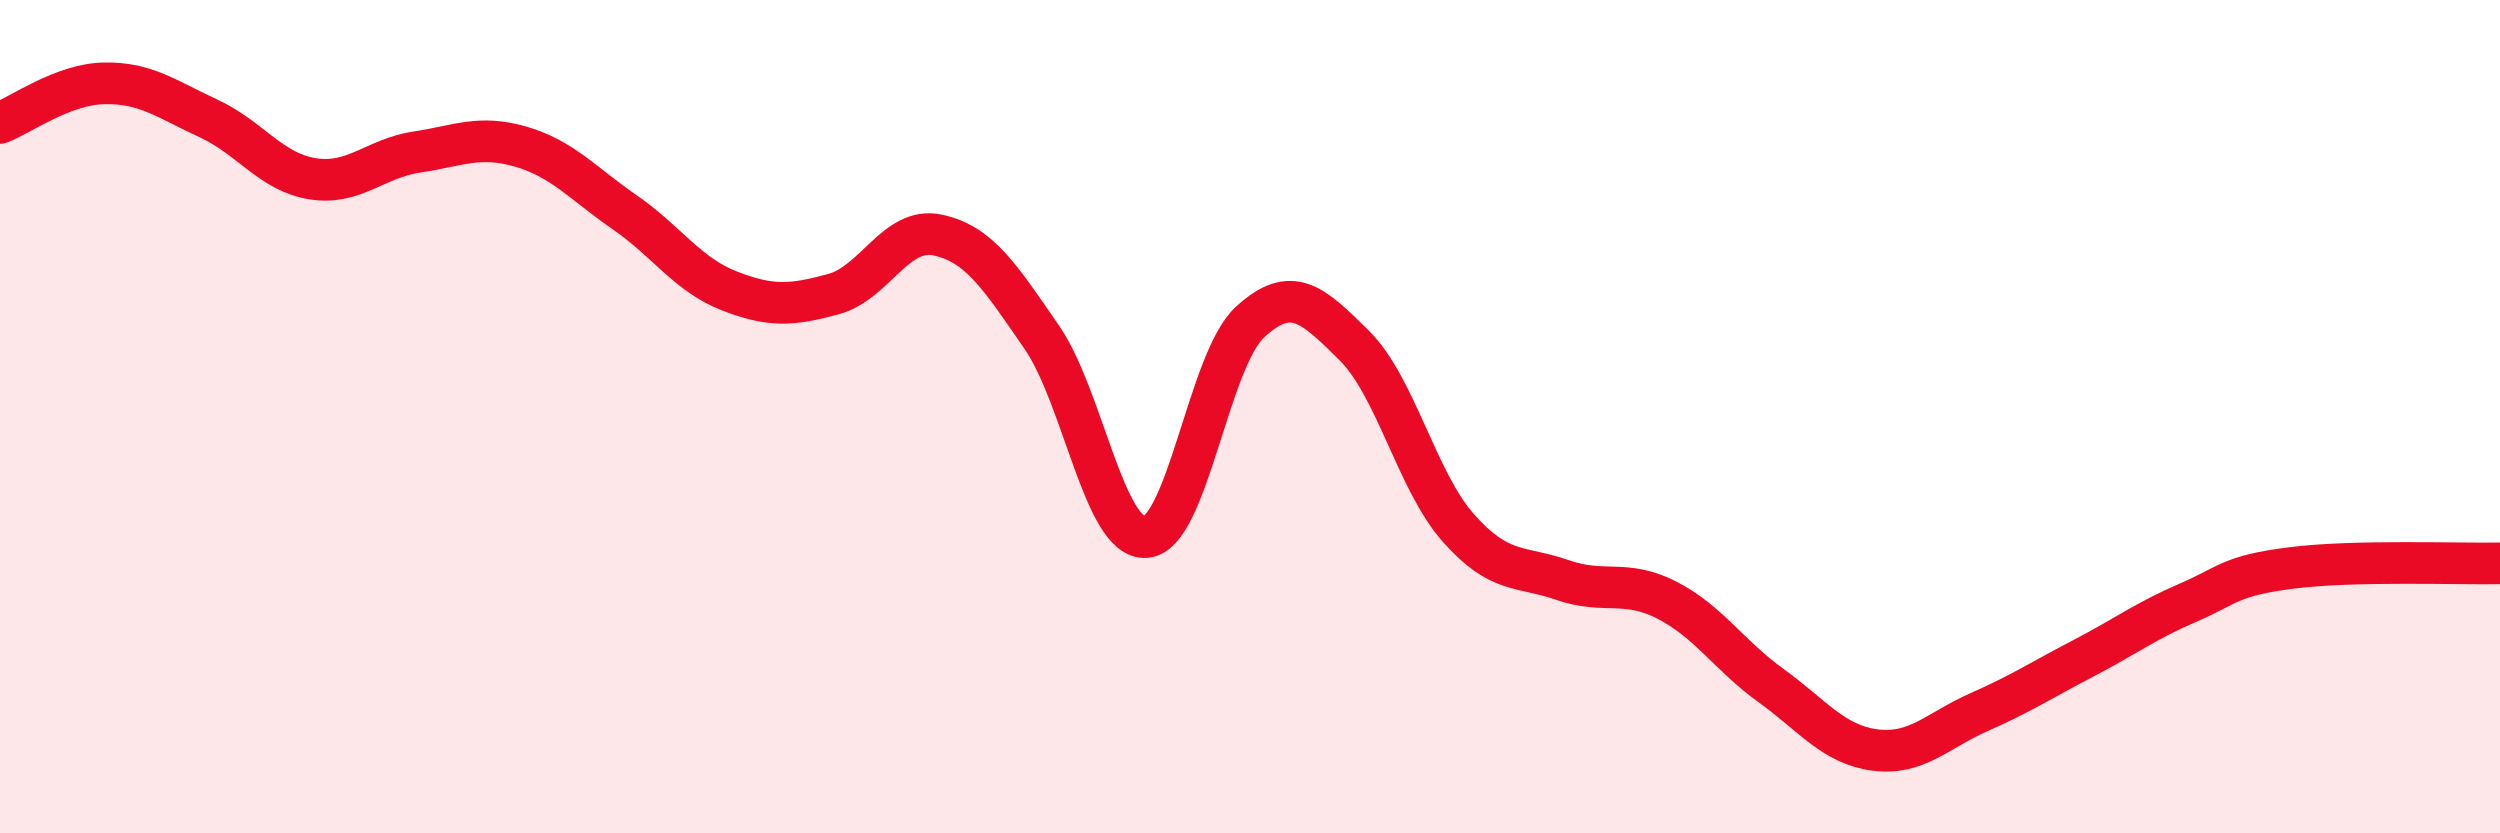
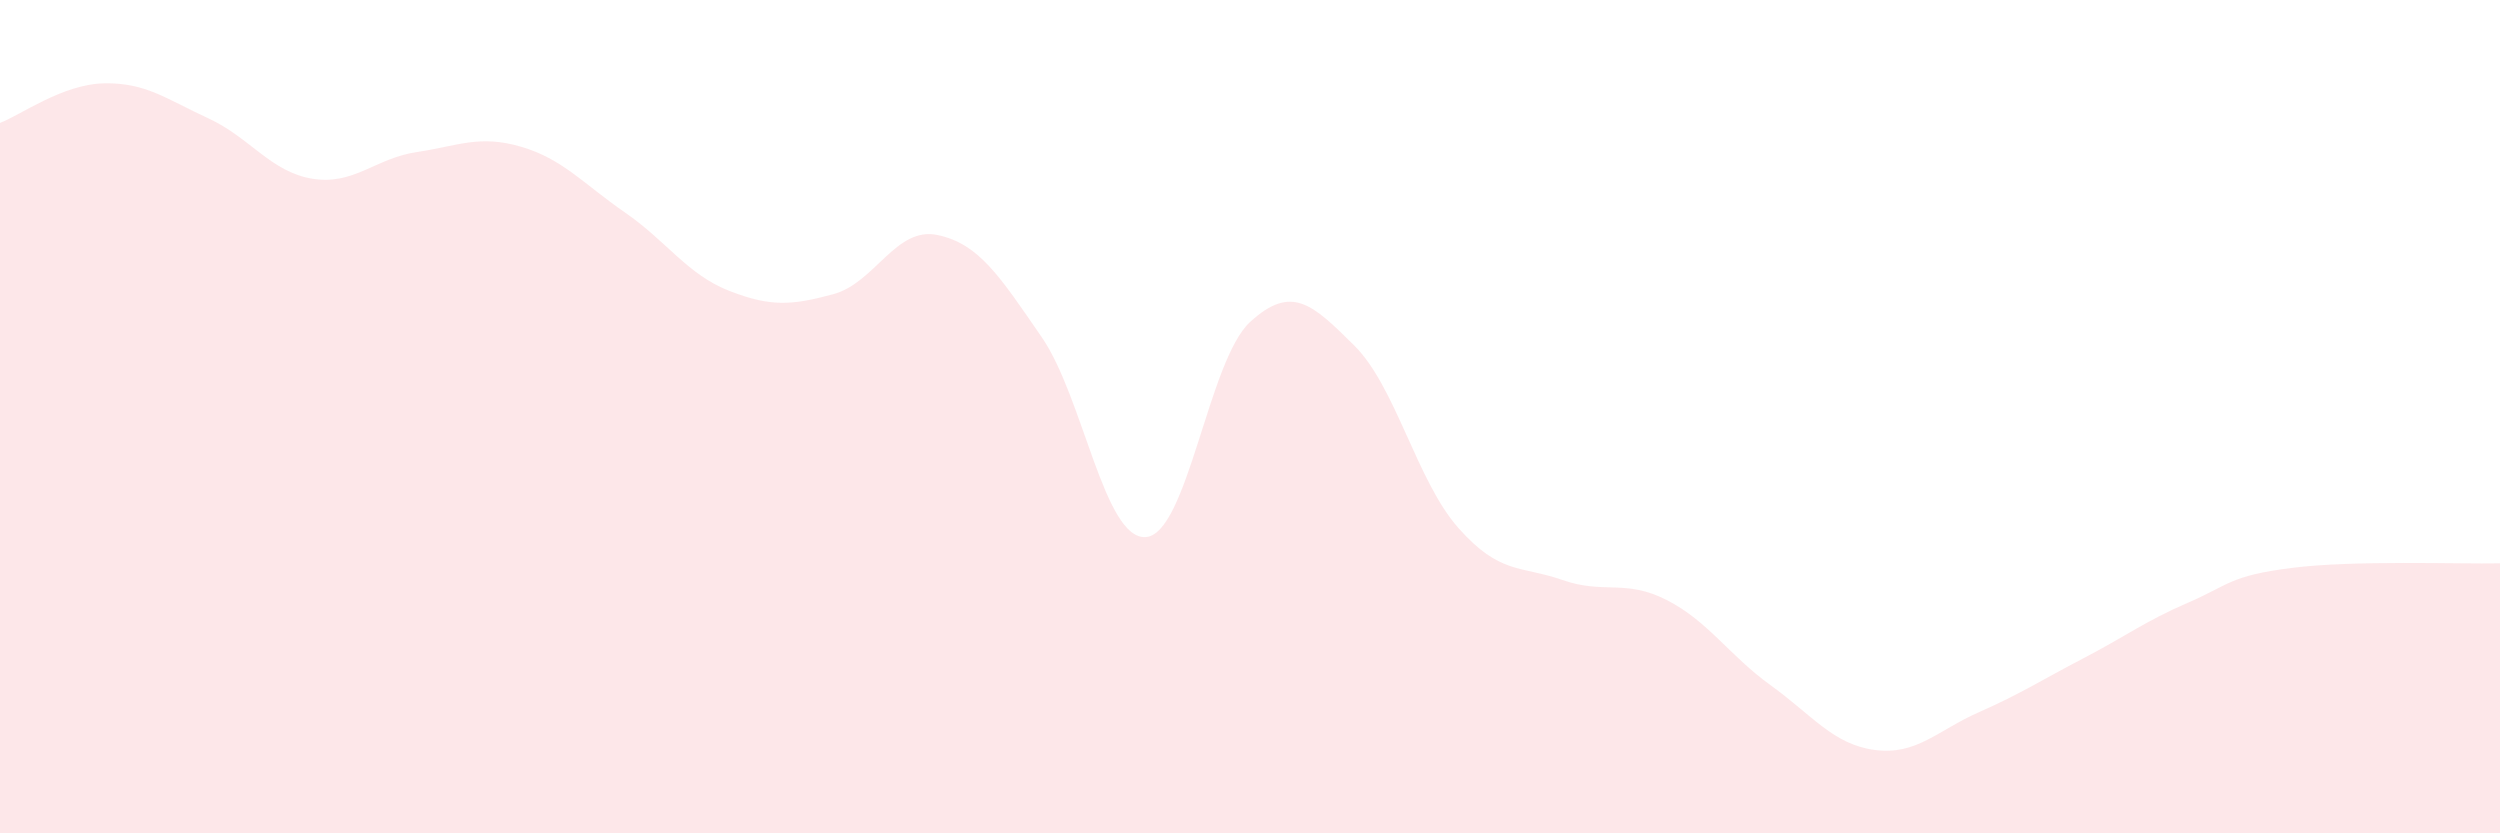
<svg xmlns="http://www.w3.org/2000/svg" width="60" height="20" viewBox="0 0 60 20">
  <path d="M 0,2.95 C 0.5,2.76 1.5,2.02 2.5,2 C 3.5,1.98 4,2.38 5,2.84 C 6,3.3 6.5,4.13 7.5,4.29 C 8.5,4.45 9,3.8 10,3.65 C 11,3.5 11.5,3.23 12.5,3.52 C 13.5,3.81 14,4.41 15,5.1 C 16,5.79 16.5,6.59 17.5,6.98 C 18.5,7.37 19,7.33 20,7.06 C 21,6.79 21.5,5.43 22.5,5.64 C 23.5,5.85 24,6.64 25,8.09 C 26,9.54 26.5,12.96 27.5,12.89 C 28.5,12.82 29,8.65 30,7.73 C 31,6.81 31.5,7.3 32.5,8.29 C 33.5,9.28 34,11.54 35,12.67 C 36,13.8 36.5,13.57 37.5,13.92 C 38.5,14.27 39,13.89 40,14.4 C 41,14.91 41.5,15.73 42.5,16.45 C 43.5,17.17 44,17.87 45,18 C 46,18.13 46.5,17.53 47.5,17.09 C 48.5,16.65 49,16.32 50,15.8 C 51,15.28 51.5,14.9 52.5,14.47 C 53.5,14.04 53.5,13.82 55,13.63 C 56.5,13.44 59,13.54 60,13.52L60 20L0 20Z" fill="#EB0A25" opacity="0.1" stroke-linecap="round" stroke-linejoin="round" />
-   <path d="M 0,2.95 C 0.5,2.76 1.5,2.02 2.5,2 C 3.5,1.98 4,2.38 5,2.84 C 6,3.3 6.5,4.13 7.5,4.29 C 8.5,4.45 9,3.8 10,3.65 C 11,3.5 11.5,3.23 12.5,3.52 C 13.5,3.81 14,4.41 15,5.1 C 16,5.79 16.5,6.59 17.5,6.98 C 18.5,7.37 19,7.33 20,7.06 C 21,6.79 21.5,5.43 22.5,5.64 C 23.5,5.85 24,6.64 25,8.09 C 26,9.54 26.5,12.96 27.5,12.89 C 28.5,12.82 29,8.65 30,7.73 C 31,6.81 31.5,7.3 32.5,8.29 C 33.5,9.28 34,11.54 35,12.67 C 36,13.8 36.5,13.57 37.5,13.92 C 38.5,14.27 39,13.89 40,14.4 C 41,14.91 41.5,15.73 42.5,16.45 C 43.5,17.17 44,17.87 45,18 C 46,18.13 46.5,17.53 47.5,17.09 C 48.5,16.65 49,16.32 50,15.8 C 51,15.28 51.5,14.9 52.5,14.47 C 53.5,14.04 53.5,13.82 55,13.63 C 56.5,13.44 59,13.54 60,13.52" stroke="#EB0A25" stroke-width="1" fill="none" stroke-linecap="round" stroke-linejoin="round" />
</svg>